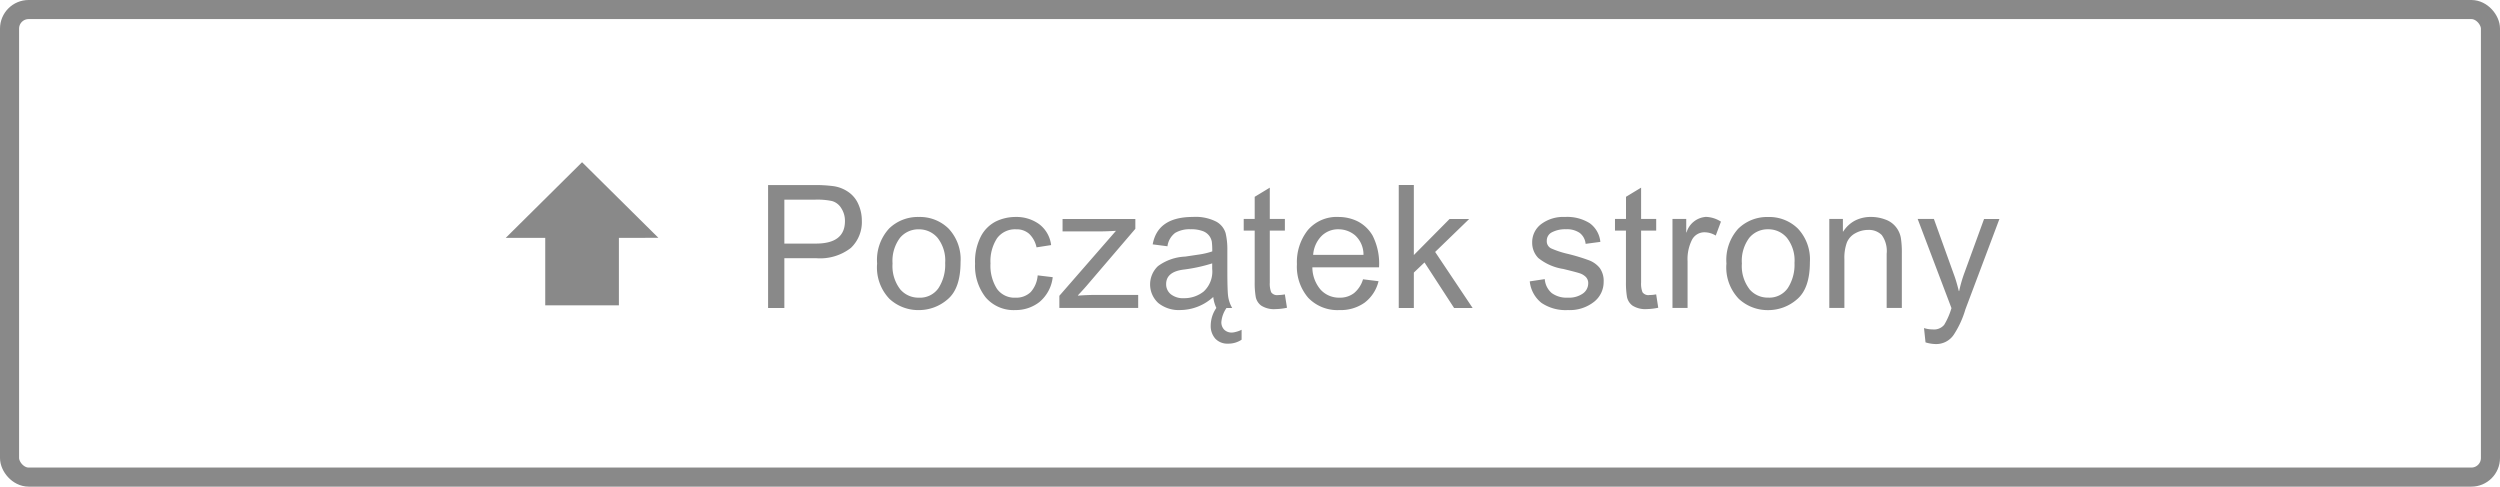
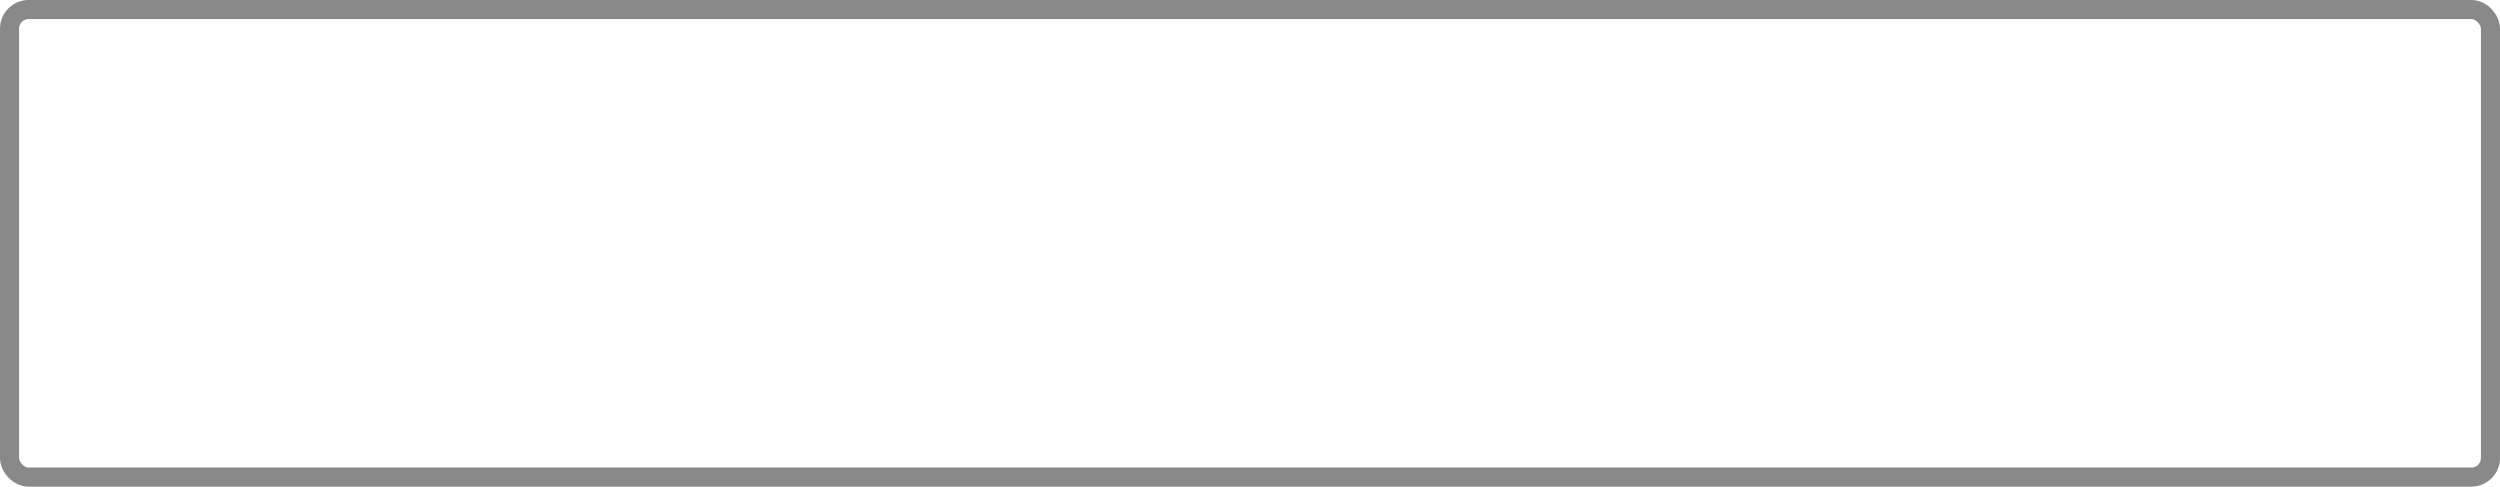
<svg xmlns="http://www.w3.org/2000/svg" id="pl" width="262" height="51" viewBox="0 0 262 51">
  <defs>
    <style>
      .cls-1 {
        fill: none;
        stroke: #898989;
        stroke-width: 2px;
      }

      .cls-2 {
        fill: #898989;
        fill-rule: evenodd;
      }
    </style>
  </defs>
  <rect id="角丸長方形_4" data-name="角丸長方形 4" class="cls-1" x="1" y="1" width="260" height="49" rx="2" ry="2" />
  <g id="グループ_8" data-name="グループ 8">
-     <path id="シェイプ_13" data-name="シェイプ 13" class="cls-2" d="M159.86,765v-7.075H164L156,750l-8,7.929h4.141V765h7.72Z" transform="translate(-95 -733)" />
-     <path id="Początek_strony" data-name="Początek strony" class="cls-2" d="M175.492,765.277H177.2v-5.221h3.295a5.256,5.256,0,0,0,3.679-1.076,3.742,3.742,0,0,0,1.147-2.861,4.191,4.191,0,0,0-.365-1.718,2.988,2.988,0,0,0-1.077-1.3,3.608,3.608,0,0,0-1.542-.593,14.654,14.654,0,0,0-1.982-.115h-4.86v12.885Zm1.705-11.355h3.278a7.482,7.482,0,0,1,1.709.145,1.648,1.648,0,0,1,.972.738,2.41,2.41,0,0,1,.395,1.367q0,2.355-3.041,2.355H177.2v-4.605Zm10.981,3.027a4.873,4.873,0,0,0-1.256,3.67,4.755,4.755,0,0,0,1.3,3.709,4.441,4.441,0,0,0,3.068,1.169,4.574,4.574,0,0,0,3.032-1.138q1.344-1.139,1.345-3.89a4.7,4.7,0,0,0-1.244-3.5,4.273,4.273,0,0,0-3.133-1.23A4.318,4.318,0,0,0,188.178,756.949Zm1.147,6.346a3.968,3.968,0,0,1-.786-2.676,4.024,4.024,0,0,1,.773-2.685,2.49,2.49,0,0,1,1.978-.9,2.532,2.532,0,0,1,1.964.888,3.837,3.837,0,0,1,.8,2.636,4.5,4.5,0,0,1-.7,2.637,2.353,2.353,0,0,1-2.056,1A2.5,2.5,0,0,1,189.325,763.3Zm14.423-1.437a2.938,2.938,0,0,1-.734,1.754,2.17,2.17,0,0,1-1.6.584,2.239,2.239,0,0,1-1.938-.936,4.509,4.509,0,0,1-.672-2.659,4.394,4.394,0,0,1,.685-2.628,2.333,2.333,0,0,1,2.013-.94,1.961,1.961,0,0,1,1.358.475,2.738,2.738,0,0,1,.769,1.415l1.529-.238a3.229,3.229,0,0,0-1.261-2.2,4.068,4.068,0,0,0-2.465-.747,4.734,4.734,0,0,0-2.013.444,3.628,3.628,0,0,0-1.595,1.538,5.764,5.764,0,0,0-.637,2.913,5.341,5.341,0,0,0,1.107,3.529,3.852,3.852,0,0,0,3.138,1.332,4.019,4.019,0,0,0,2.487-.831,3.961,3.961,0,0,0,1.406-2.615Zm10.534,2.048h-4.325q-1.089,0-2,.079a1.084,1.084,0,0,1,.2-0.237q0.624-.677.774-0.862l5.053-5.906v-1.028h-7.628v1.3h3.814q0.738,0,1.784-.062L206.02,764v1.274h8.262v-1.371Zm10.832,3.656a2.522,2.522,0,0,1-.549.207,2.179,2.179,0,0,1-.436.083,1.122,1.122,0,0,1-.83-0.3,1.1,1.1,0,0,1-.3-0.813,3.037,3.037,0,0,1,.536-1.459h0.6a3.374,3.374,0,0,1-.435-1.3q-0.073-.664-0.074-2.606v-2.127a7.5,7.5,0,0,0-.18-1.811,2.046,2.046,0,0,0-.967-1.2,4.757,4.757,0,0,0-2.466-.5q-3.692,0-4.21,2.874l1.547,0.2a2.094,2.094,0,0,1,.813-1.406,2.98,2.98,0,0,1,1.613-.378,3.454,3.454,0,0,1,1.275.193,1.474,1.474,0,0,1,.689.51,1.5,1.5,0,0,1,.26.611,7.88,7.88,0,0,1,.044,1.006,7.591,7.591,0,0,1-1.363.325l-1.476.22a5.188,5.188,0,0,0-2.852,1,2.645,2.645,0,0,0,.031,3.862,3.433,3.433,0,0,0,2.329.739,5.167,5.167,0,0,0,3.436-1.371,3.581,3.581,0,0,0,.325,1.151,3.263,3.263,0,0,0-.589,1.8,1.993,1.993,0,0,0,.488,1.428,1.724,1.724,0,0,0,1.314.514,2.486,2.486,0,0,0,1.433-.413v-1.046Zm-3.968-4.012a3.249,3.249,0,0,1-2.061.7,2.06,2.06,0,0,1-1.389-.418,1.339,1.339,0,0,1-.484-1.059q0-1.274,1.793-1.516a16.77,16.77,0,0,0,3.033-.655v0.572A2.848,2.848,0,0,1,221.146,763.55Zm8.507,0.3a3.653,3.653,0,0,1-.7.071,0.746,0.746,0,0,1-.734-0.295,2.458,2.458,0,0,1-.145-1v-5.458h1.582v-1.222h-1.582v-3.278l-1.582.958v2.32h-1.151v1.222h1.151v5.37a8.883,8.883,0,0,0,.106,1.564,1.479,1.479,0,0,0,.58.927,2.493,2.493,0,0,0,1.511.365,6.211,6.211,0,0,0,1.187-.141Zm9.207-6.139a3.835,3.835,0,0,0-1.6-1.525,4.531,4.531,0,0,0-1.965-.448,3.98,3.98,0,0,0-3.23,1.371,5.391,5.391,0,0,0-1.147,3.577,5,5,0,0,0,1.182,3.52,4.233,4.233,0,0,0,3.283,1.288,4.308,4.308,0,0,0,2.637-.782,3.983,3.983,0,0,0,1.45-2.242l-1.626-.2a2.969,2.969,0,0,1-.94,1.446,2.4,2.4,0,0,1-1.521.479,2.612,2.612,0,0,1-1.964-.817,3.621,3.621,0,0,1-.884-2.365h6.988A6.478,6.478,0,0,0,238.86,757.714Zm-6.241,2a3.124,3.124,0,0,1,.835-1.934,2.443,2.443,0,0,1,1.837-.747,2.692,2.692,0,0,1,1.718.628,2.726,2.726,0,0,1,.884,2.053h-5.274Zm12.784-.308,3.568-3.454h-2.056l-3.745,3.779v-7.339h-1.582v12.885h1.582v-3.709l1.117-1.063,3.1,4.772h1.943Zm17.314-1.055a2.737,2.737,0,0,0-1.112-1.955,4.446,4.446,0,0,0-2.6-.655,3.858,3.858,0,0,0-2.5.756,2.372,2.372,0,0,0-.932,1.925,2.276,2.276,0,0,0,.638,1.617,5.506,5.506,0,0,0,2.623,1.151q1.337,0.325,1.718.453a1.6,1.6,0,0,1,.638.382,0.916,0.916,0,0,1,.255.677,1.306,1.306,0,0,1-.554,1.059,2.529,2.529,0,0,1-1.591.435,2.622,2.622,0,0,1-1.683-.483,2.124,2.124,0,0,1-.725-1.459l-1.573.237a3.3,3.3,0,0,0,1.226,2.254,4.52,4.52,0,0,0,2.773.752,4.107,4.107,0,0,0,2.724-.853,2.635,2.635,0,0,0,1.02-2.1,2.308,2.308,0,0,0-.409-1.455,2.637,2.637,0,0,0-1.143-.813,19.979,19.979,0,0,0-2.21-.668,9.367,9.367,0,0,1-1.753-.58,0.826,0.826,0,0,1-.444-0.791,0.973,0.973,0,0,1,.558-0.9,3.012,3.012,0,0,1,1.463-.308,2.346,2.346,0,0,1,1.428.382,1.631,1.631,0,0,1,.62,1.147Zm5.849,5.5a3.66,3.66,0,0,1-.7.071,0.746,0.746,0,0,1-.734-0.295,2.441,2.441,0,0,1-.145-1v-5.458h1.582v-1.222h-1.582v-3.278l-1.582.958v2.32H264.25v1.222H265.4v5.37a9,9,0,0,0,.105,1.564,1.487,1.487,0,0,0,.58.927,2.5,2.5,0,0,0,1.512.365,6.22,6.22,0,0,0,1.187-.141Zm5.163-8.112a2.273,2.273,0,0,0-1.977,1.617h-0.035v-1.406h-1.442v9.325h1.582v-4.9a4.512,4.512,0,0,1,.457-2.228,1.463,1.463,0,0,1,1.345-.8,2.275,2.275,0,0,1,1.151.343l0.545-1.459a3.093,3.093,0,0,0-1.626-.5h0Zm3.459,1.208a4.873,4.873,0,0,0-1.257,3.67,4.751,4.751,0,0,0,1.3,3.709A4.439,4.439,0,0,0,280.3,765.5a4.572,4.572,0,0,0,3.032-1.138q1.346-1.139,1.345-3.89a4.7,4.7,0,0,0-1.244-3.5,4.272,4.272,0,0,0-3.133-1.23A4.315,4.315,0,0,0,277.188,756.949Zm1.147,6.346a3.962,3.962,0,0,1-.787-2.676,4.029,4.029,0,0,1,.773-2.685,2.49,2.49,0,0,1,1.978-.9,2.532,2.532,0,0,1,1.964.888,3.832,3.832,0,0,1,.8,2.636,4.505,4.505,0,0,1-.7,2.637,2.355,2.355,0,0,1-2.057,1A2.5,2.5,0,0,1,278.335,763.3Zm15.978-3.757a9.659,9.659,0,0,0-.106-1.617,2.529,2.529,0,0,0-.514-1.125,2.443,2.443,0,0,0-1.129-.791,4.216,4.216,0,0,0-1.459-.264,3.627,3.627,0,0,0-1.7.382,3.292,3.292,0,0,0-1.235,1.147h-0.035v-1.318H286.71v9.325h1.582v-5.1a4.683,4.683,0,0,1,.264-1.766,1.946,1.946,0,0,1,.892-0.967,2.736,2.736,0,0,1,1.332-.343,1.887,1.887,0,0,1,1.428.536,2.863,2.863,0,0,1,.514,1.969v5.669h1.591v-5.739Zm8.617-3.586-2.047,5.616a13.987,13.987,0,0,0-.563,1.942h-0.035q-0.221-.887-0.413-1.45l-2.2-6.108h-1.7l3.542,9.343a7.5,7.5,0,0,1-.761,1.749,1.385,1.385,0,0,1-1.217.483,3.036,3.036,0,0,1-.9-0.141l0.159,1.5a3.806,3.806,0,0,0,1.028.175,2.214,2.214,0,0,0,1.938-.988,9.931,9.931,0,0,0,1.191-2.571,0.348,0.348,0,0,1,.017-0.062l3.569-9.483H302.93Z" transform="translate(-95 -733)" />
-   </g>
+     </g>
</svg>